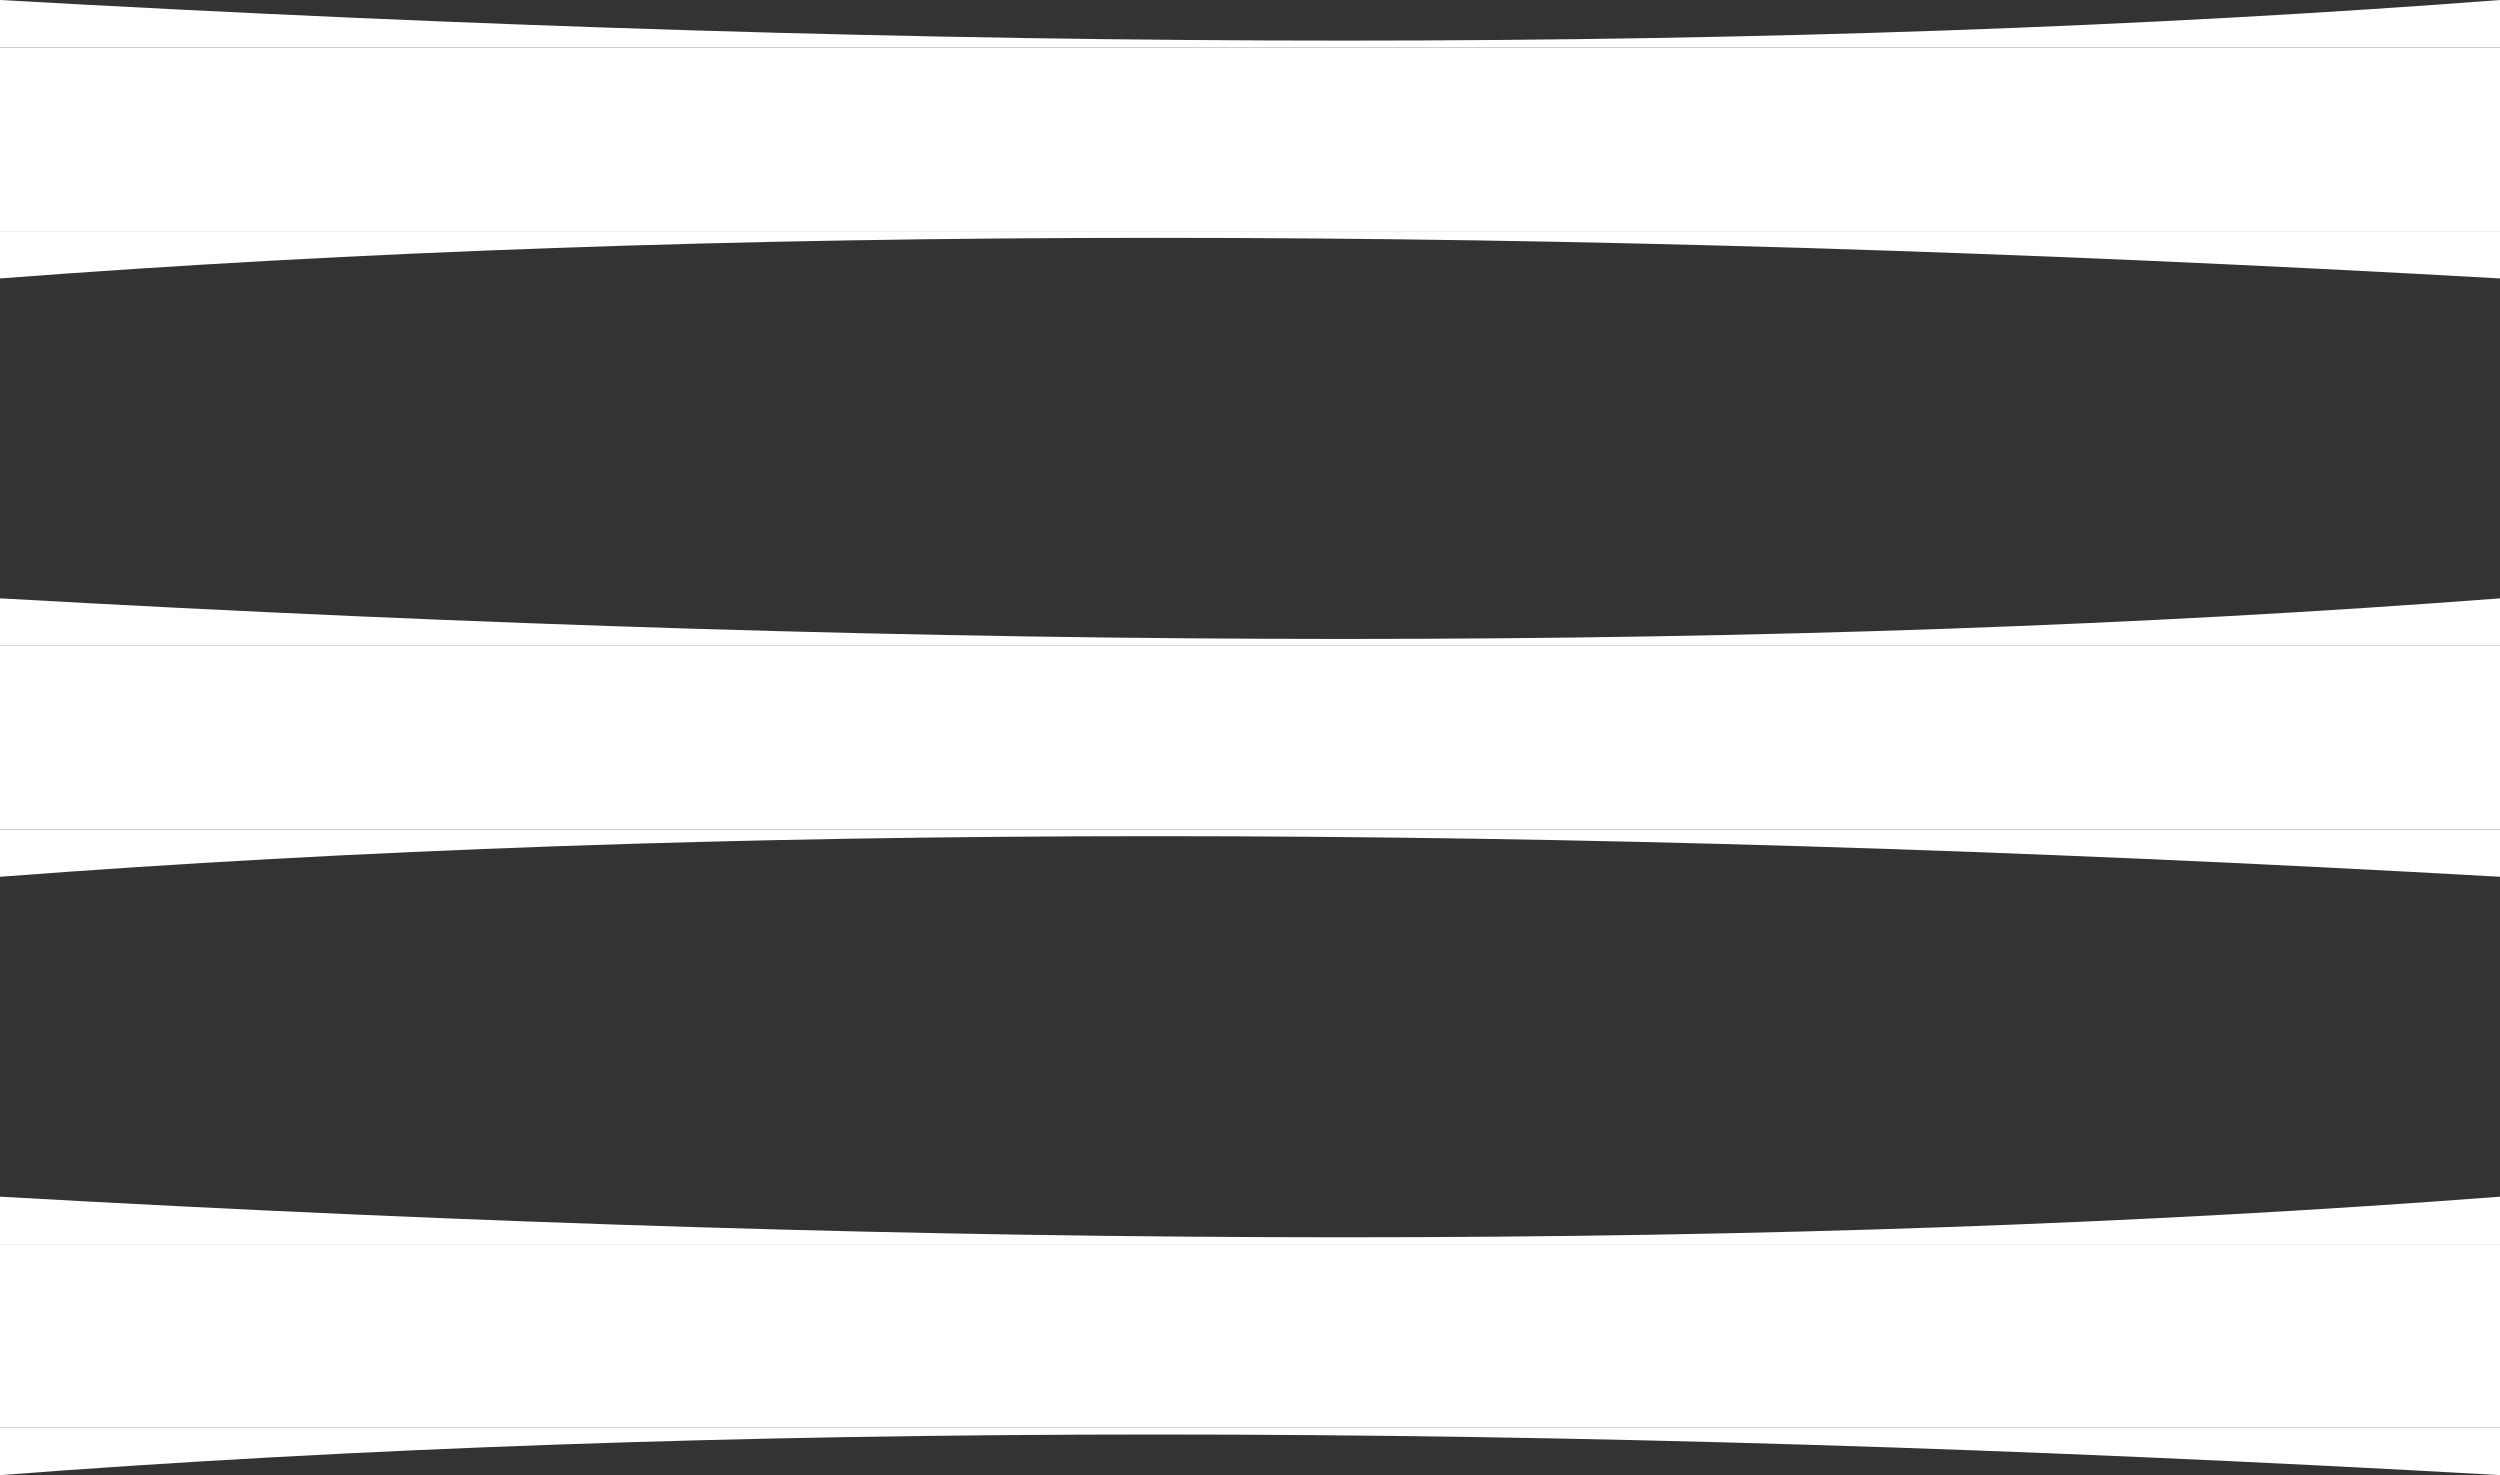
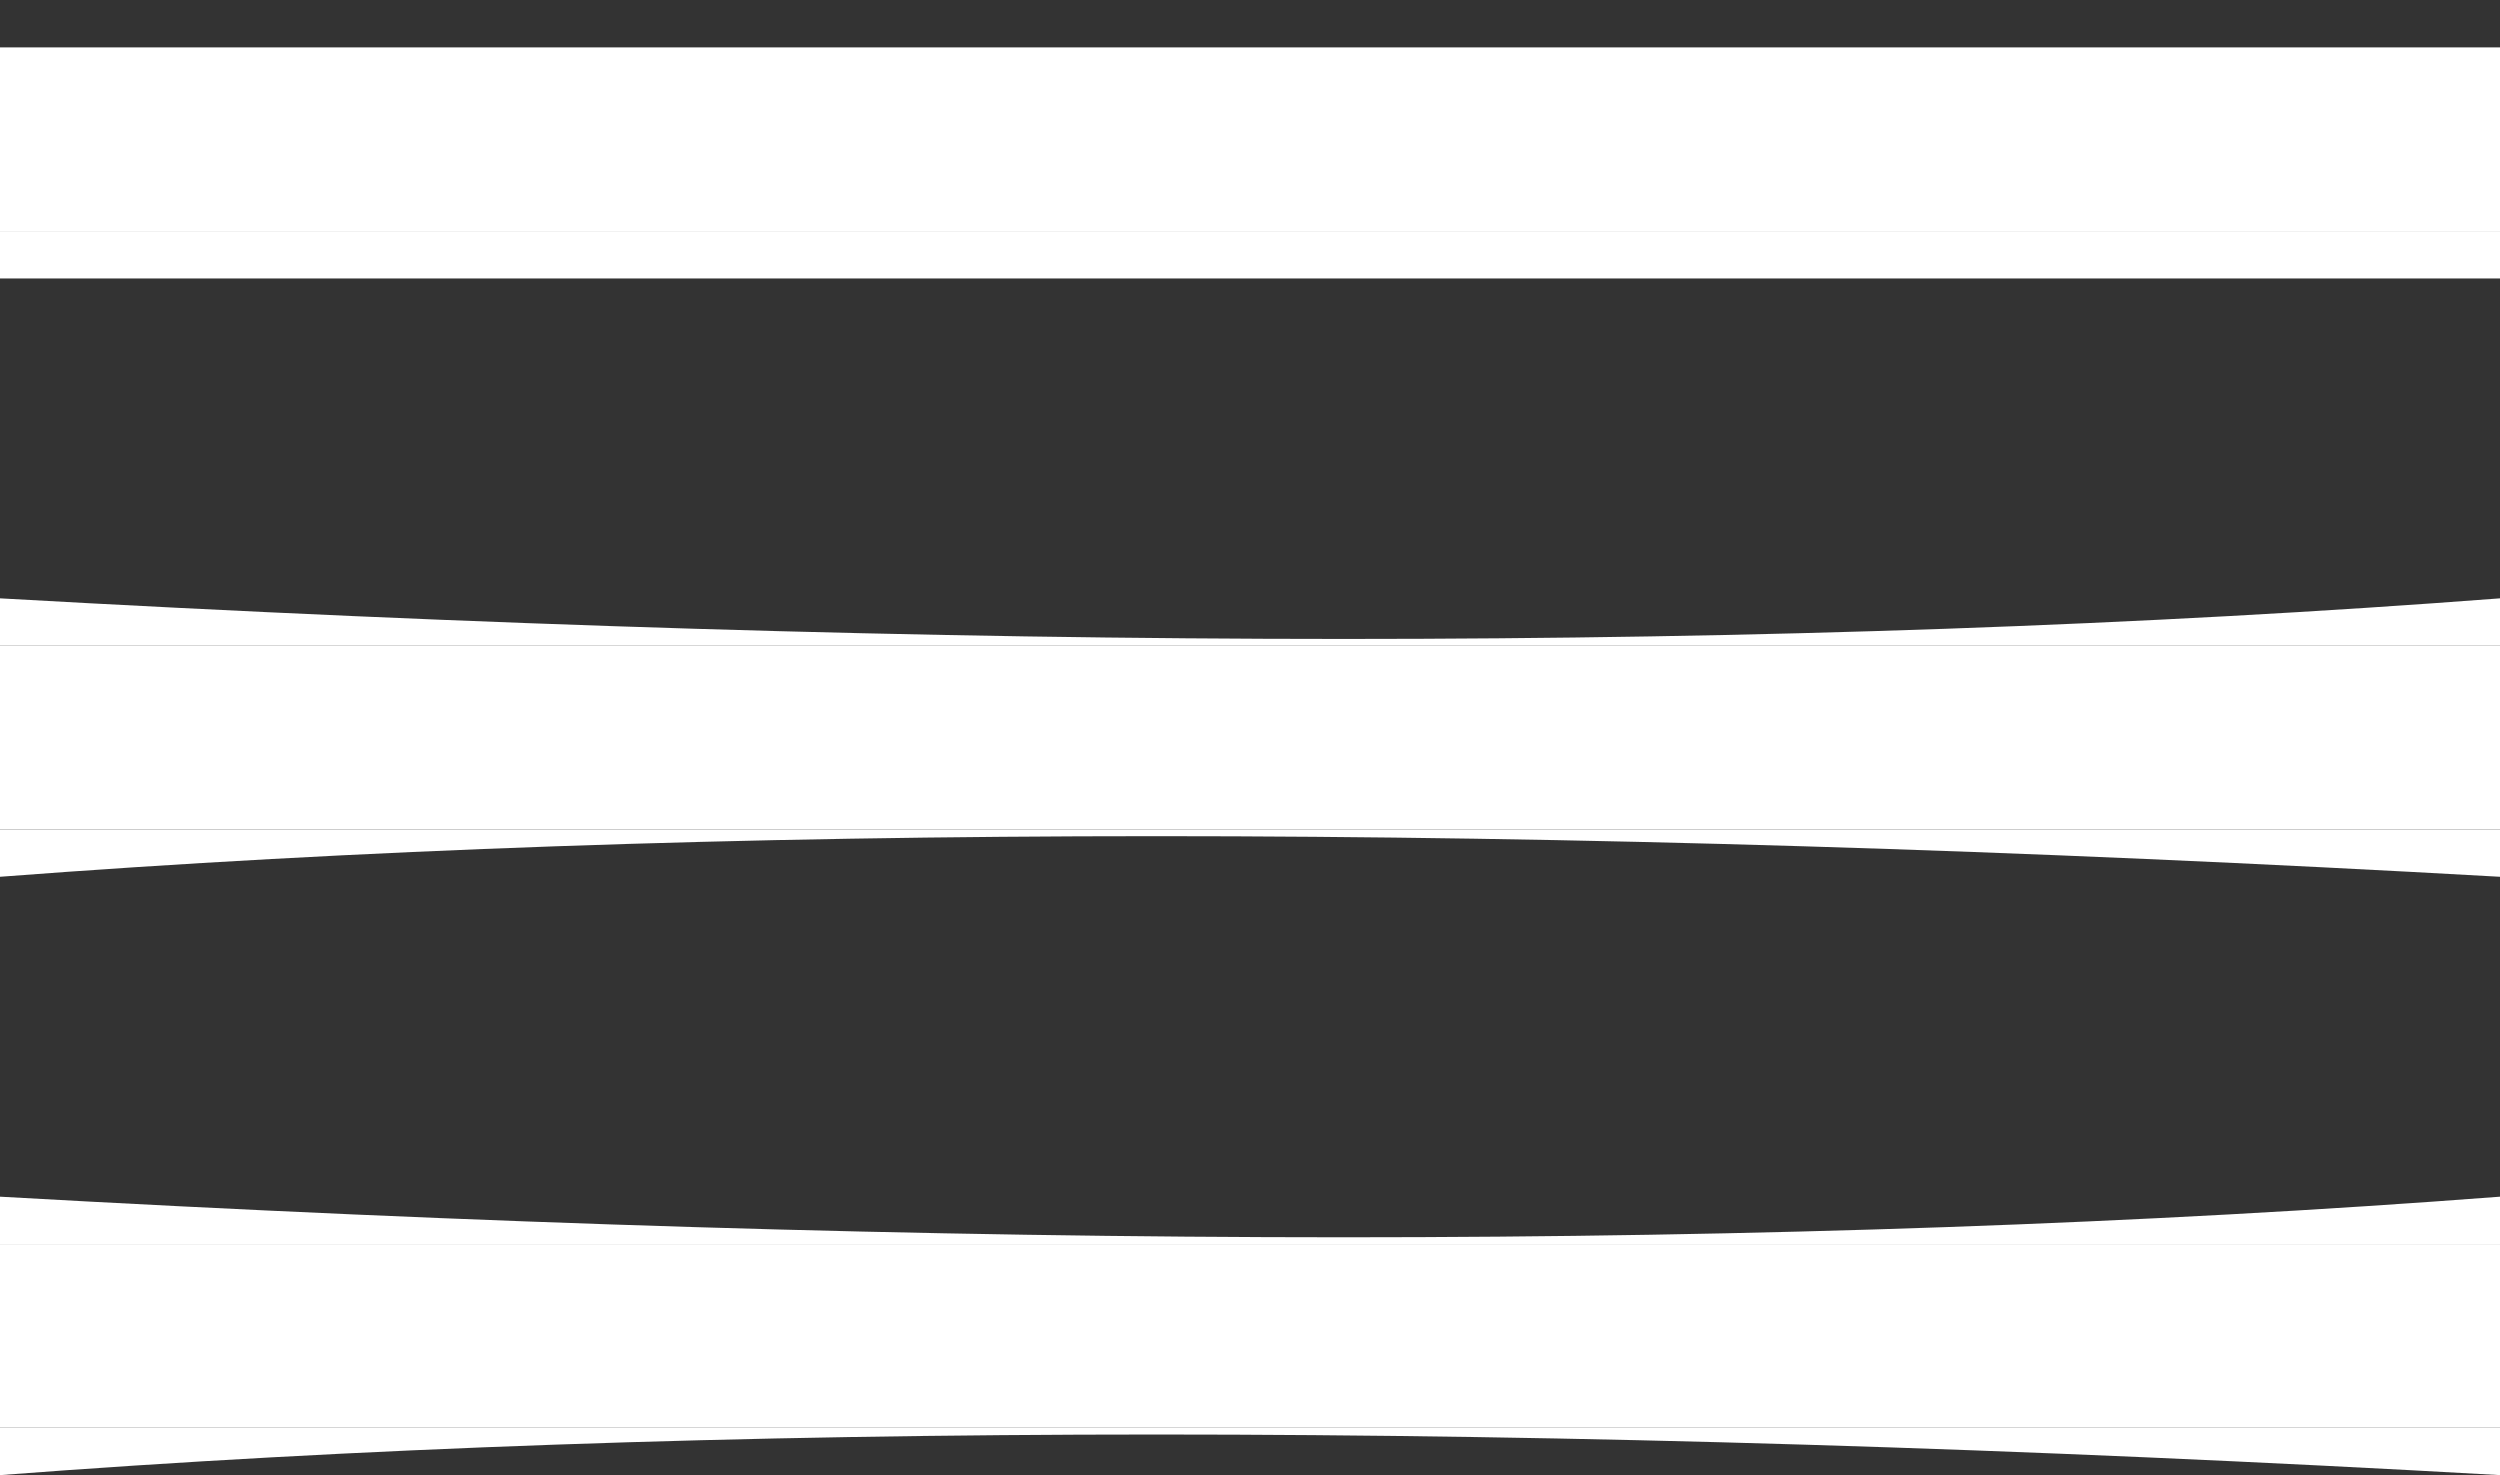
<svg xmlns="http://www.w3.org/2000/svg" width="422" height="249" viewBox="0 0 422 249" fill="none">
  <rect x="0" y="0" width="422" height="249" fill="#333333" stroke="none" />
  <g clip-path="url(#clip0_240_1468)">
    <path d="M422 249L422 134.818C260.231 143.957 119.574 143.957 0 134.818L-1.60378e-05 249C119.574 239.861 260.231 239.861 422 249Z" fill="white" />
  </g>
  <g clip-path="url(#clip1_240_1468)">
    <path d="M7.96301e-06 202L1.90735e-06 316.183C161.769 307.044 302.426 307.044 422 316.183L422 202C302.426 211.139 161.769 211.139 7.96301e-06 202Z" fill="white" />
  </g>
  <rect y="210" width="422" height="31" fill="white" />
  <g clip-path="url(#clip2_240_1468)">
    <path d="M422 148L422 33.818C260.231 42.957 119.574 42.957 0 33.818L-1.60378e-05 148C119.574 138.861 260.231 138.861 422 148Z" fill="white" />
  </g>
  <g clip-path="url(#clip3_240_1468)">
    <path d="M7.96301e-06 101L1.90735e-06 215.183C161.769 206.044 302.426 206.044 422 215.183L422 101C302.426 110.139 161.769 110.139 7.96301e-06 101Z" fill="white" />
  </g>
  <rect y="109" width="422" height="31" fill="white" />
  <g clip-path="url(#clip4_240_1468)">
-     <path d="M422 47L422 -67.182C260.231 -58.043 119.574 -58.043 0 -67.182L-1.60378e-05 47C119.574 37.861 260.231 37.861 422 47Z" fill="white" />
+     <path d="M422 47L422 -67.182C260.231 -58.043 119.574 -58.043 0 -67.182L-1.60378e-05 47Z" fill="white" />
  </g>
  <g clip-path="url(#clip5_240_1468)">
    <path d="M7.96301e-06 0L1.90735e-06 114.183C161.769 105.044 302.426 105.044 422 114.183L422 0C302.426 9.139 161.769 9.139 7.96301e-06 0Z" fill="white" />
  </g>
  <rect y="8" width="422" height="31" fill="white" />
  <defs>
    <clipPath id="clip0_240_1468">
      <rect width="422" height="8" fill="white" transform="translate(0 241)" />
    </clipPath>
    <clipPath id="clip1_240_1468">
      <rect width="422" height="8" fill="white" transform="translate(422 210) rotate(180)" />
    </clipPath>
    <clipPath id="clip2_240_1468">
      <rect width="422" height="8" fill="white" transform="translate(0 140)" />
    </clipPath>
    <clipPath id="clip3_240_1468">
      <rect width="422" height="8" fill="white" transform="translate(422 109) rotate(180)" />
    </clipPath>
    <clipPath id="clip4_240_1468">
      <rect width="422" height="8" fill="white" transform="translate(0 39)" />
    </clipPath>
    <clipPath id="clip5_240_1468">
-       <rect width="422" height="8" fill="white" transform="translate(422 8) rotate(180)" />
-     </clipPath>
+       </clipPath>
  </defs>
</svg>